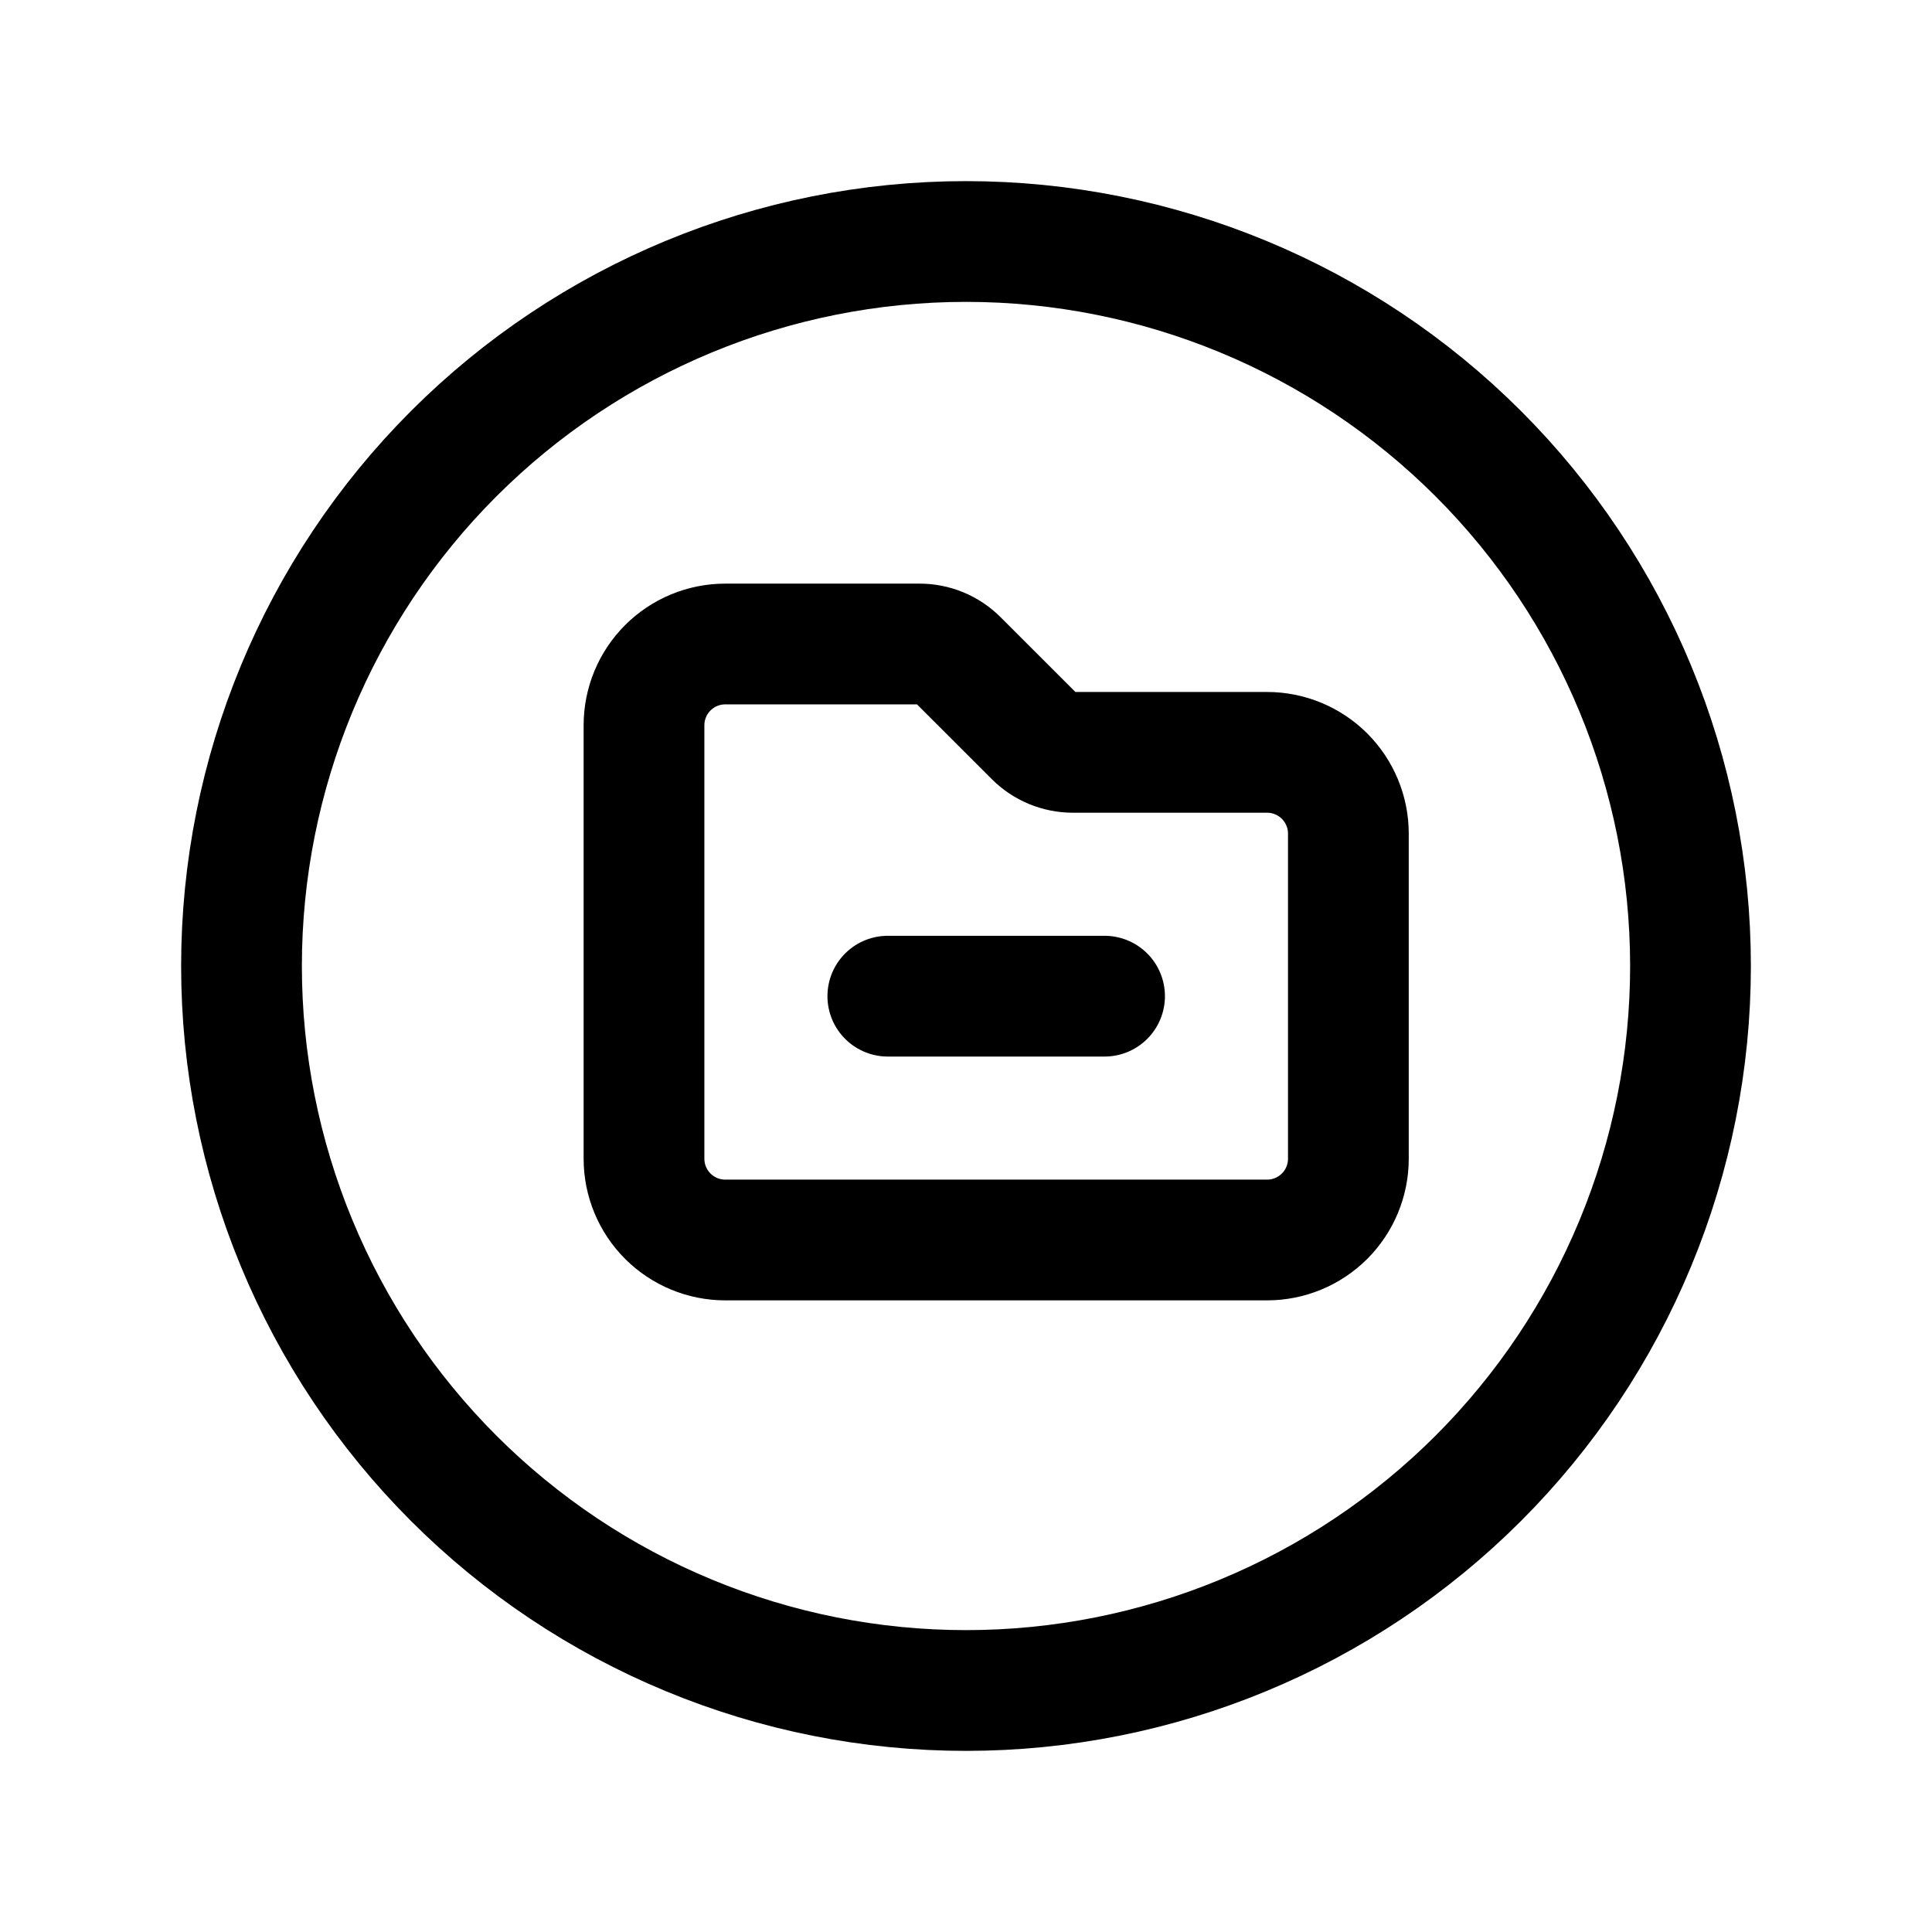
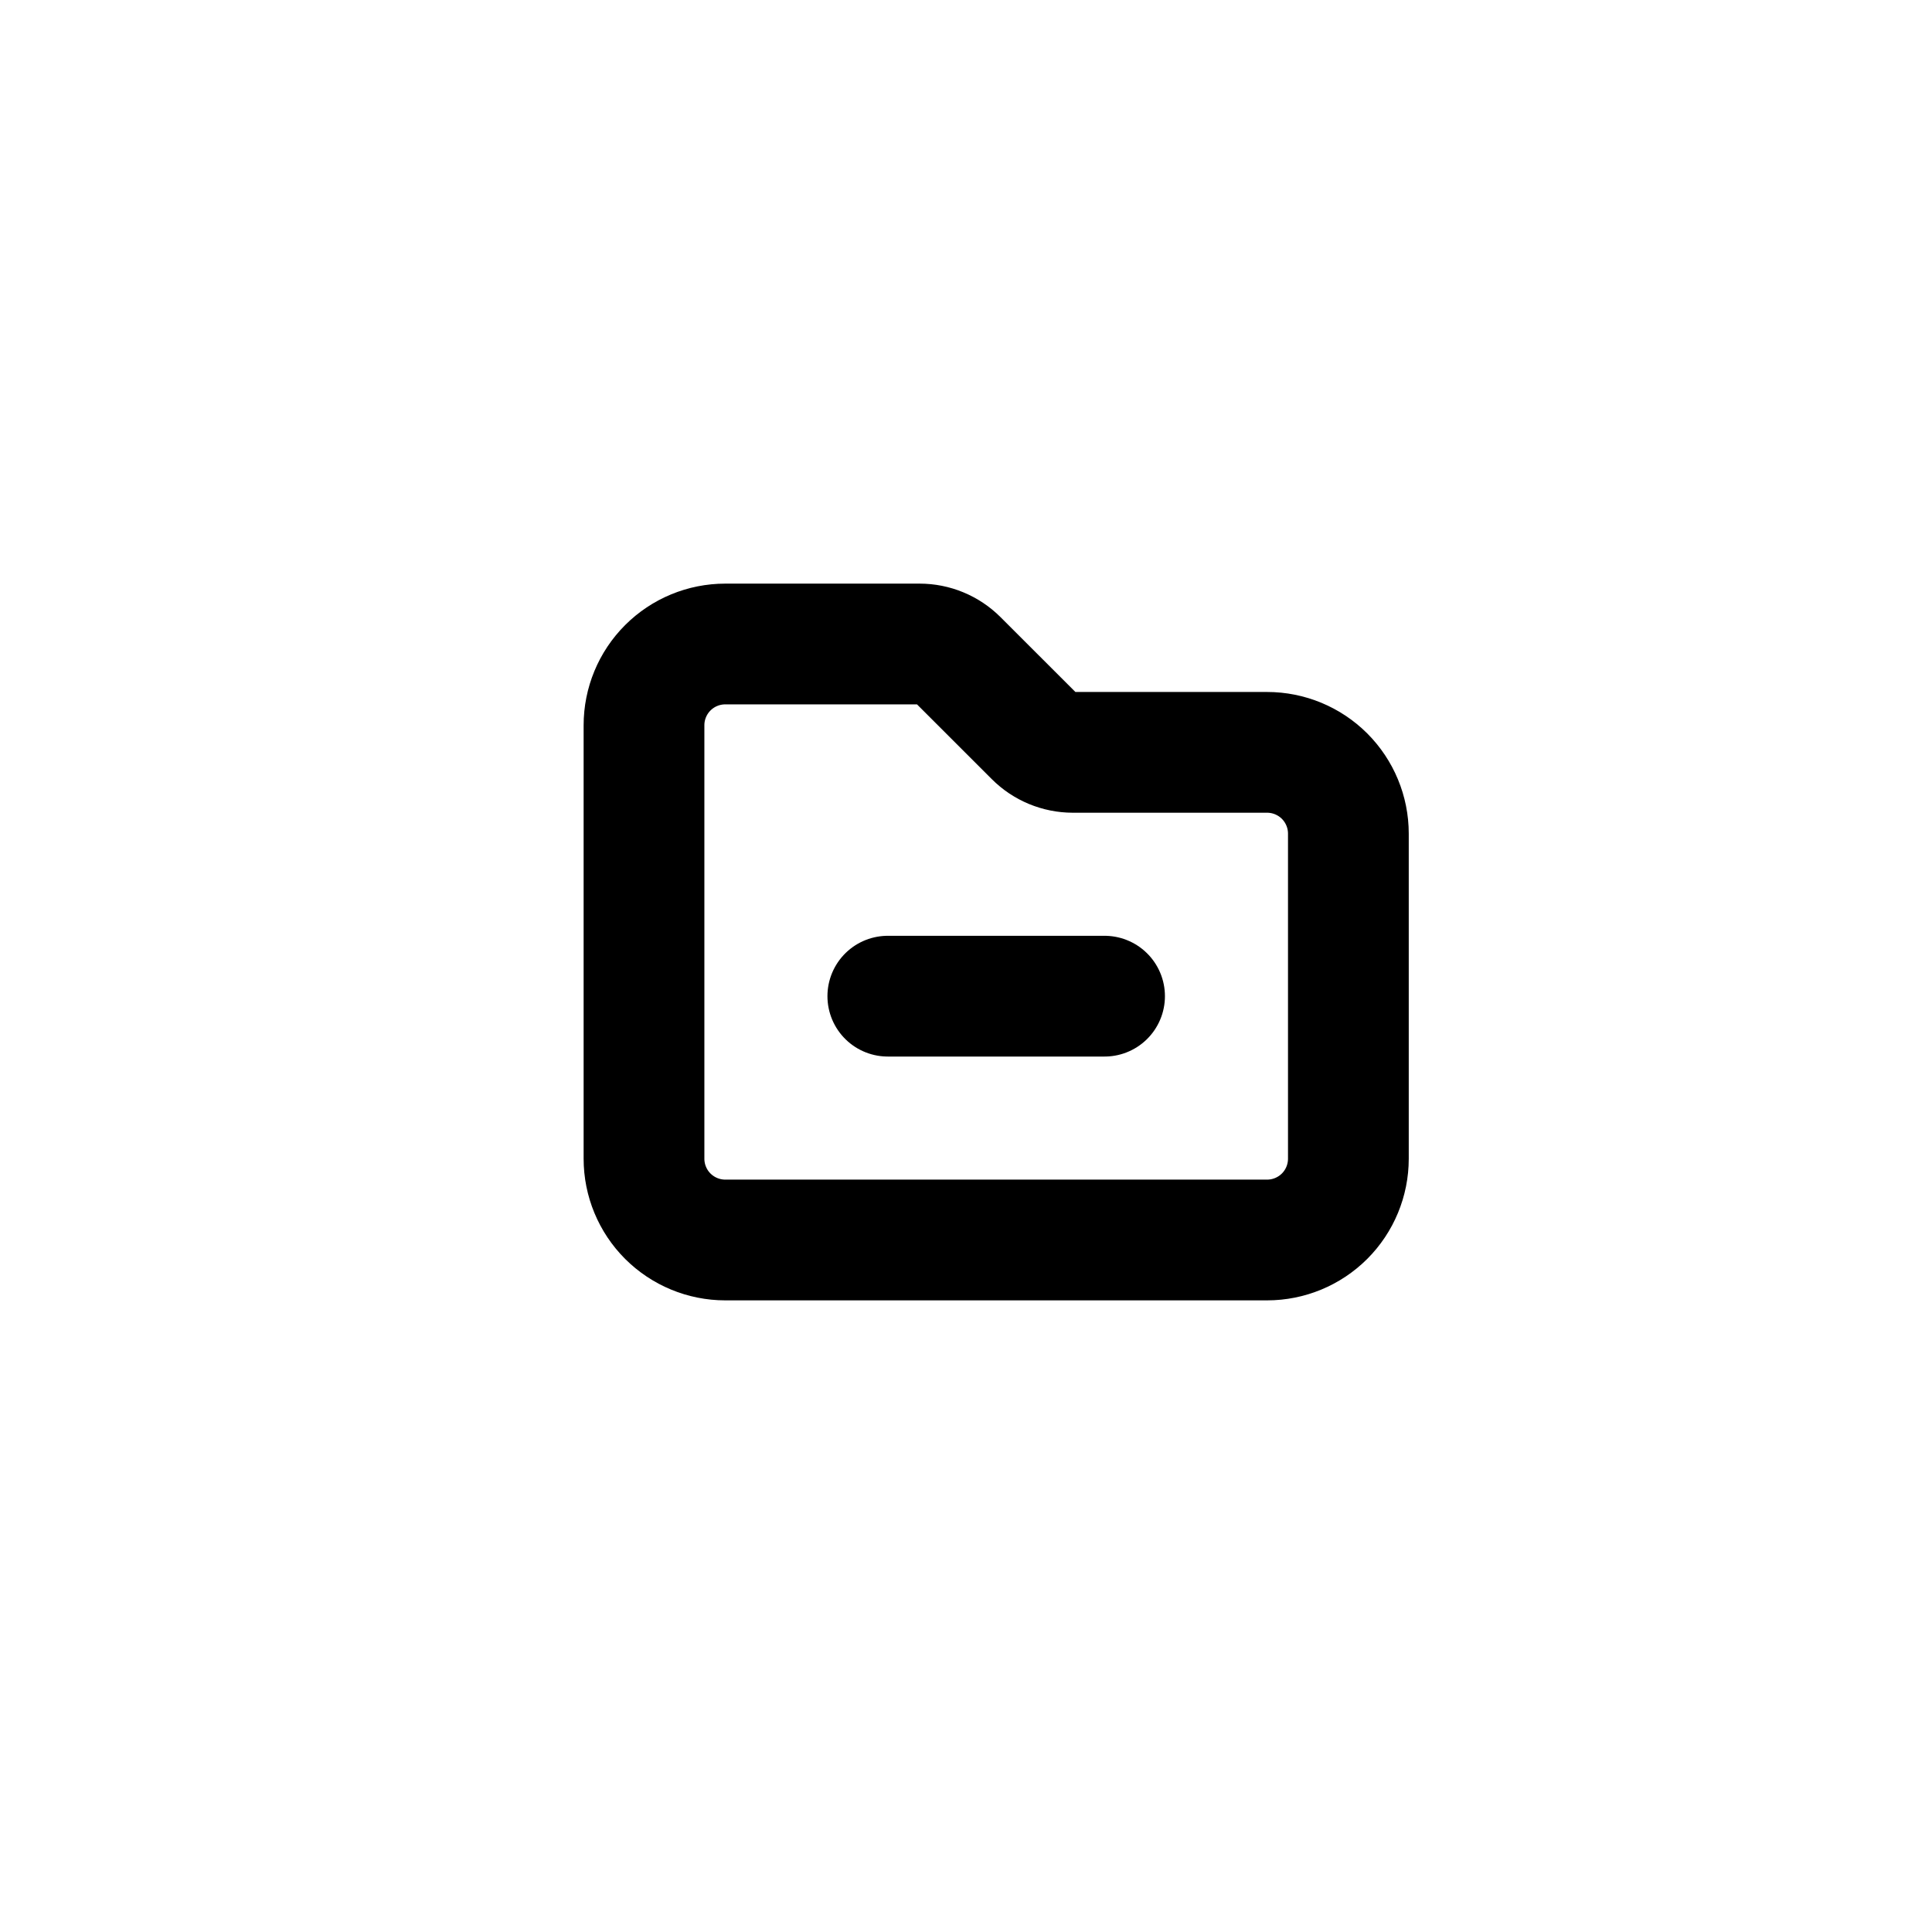
<svg xmlns="http://www.w3.org/2000/svg" width="60" height="60" viewBox="0 0 60 60" fill="none">
-   <path d="M52.5 30C52.5 32.955 51.918 35.881 50.787 38.61C49.657 41.34 47.999 43.821 45.91 45.91C43.821 47.999 41.34 49.657 38.61 50.787C35.881 51.918 32.955 52.5 30 52.5C27.045 52.5 24.119 51.918 21.39 50.787C18.66 49.657 16.179 47.999 14.09 45.91C12.001 43.821 10.343 41.34 9.213 38.61C8.082 35.881 7.5 32.955 7.5 30C7.5 24.033 9.871 18.31 14.09 14.09C18.31 9.871 24.033 7.5 30 7.5C35.967 7.5 41.69 9.871 45.91 14.09C50.13 18.31 52.5 24.033 52.5 30Z" stroke="black" stroke-width="3.75" stroke-linecap="round" stroke-linejoin="round" />
  <path d="M34.303 30.937H27.572M32.127 22.871L29.748 20.493C29.592 20.337 29.407 20.213 29.202 20.128C28.998 20.043 28.779 20 28.558 20H22.524C21.855 20 21.213 20.265 20.739 20.739C20.266 21.212 20 21.854 20 22.524V35.985C20 36.654 20.266 37.297 20.739 37.77C21.213 38.243 21.855 38.509 22.524 38.509H39.351C40.02 38.509 40.662 38.243 41.136 37.77C41.609 37.297 41.875 36.654 41.875 35.985V25.889C41.875 25.22 41.609 24.578 41.136 24.104C40.662 23.631 40.02 23.365 39.351 23.365H33.317C32.871 23.364 32.442 23.187 32.127 22.871Z" stroke="black" stroke-width="3.75" stroke-linecap="round" stroke-linejoin="round" />
</svg>